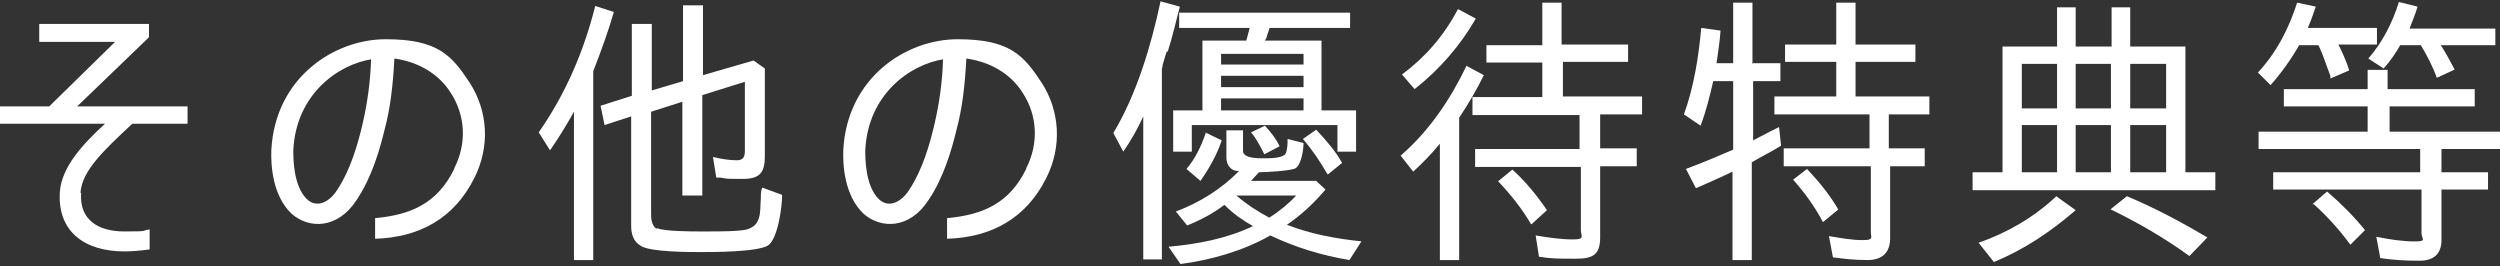
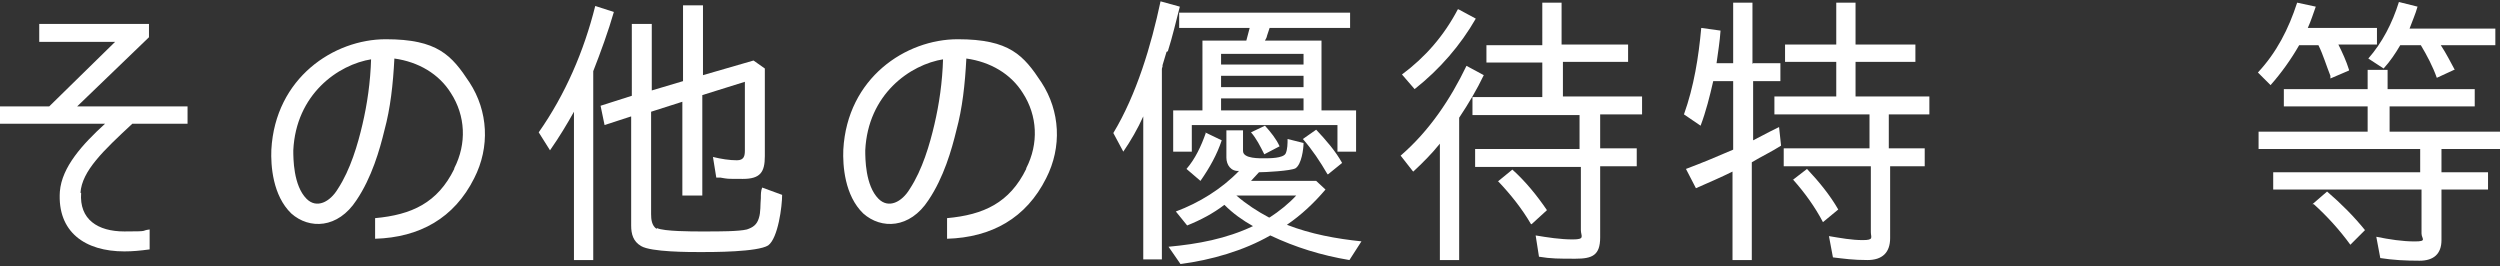
<svg xmlns="http://www.w3.org/2000/svg" id="_レイヤー_2" version="1.1" viewBox="0 0 375.9 40">
  <rect x="0" y="0" width="375.9" height="40" fill="#333333" stroke="none" />
  <defs>
    <style>
      .st0 {
        fill: #fff;
      }
    </style>
  </defs>
  <g id="text">
    <path class="st0" d="M12.2,29c-.3,4,2.5,5.8,6.5,5.8s2.3-.1,3.8-.3v3c-1.5.2-2.6.3-3.8.3-5.9,0-10.1-2.9-9.7-9,.3-3.7,3.4-7.1,6.8-10.2H0v-2.6h7.4l9.9-9.7H5.9v-2.7h16.5v2l-10.8,10.4h16.6v2.6h-8.3c-4.3,4-7.6,7.1-7.8,10.4Z" />
    <path class="st0" d="M68.3,25.3c1.9-3.7,1.7-7.9-.5-11.3-1.8-2.9-4.9-4.7-8.5-5.2-.2,3.9-.6,7.5-1.5,10.8-.7,2.9-1.9,7.1-4.2,10.5-2.8,4.3-7.1,4.4-9.8,2-2.8-2.7-3.1-7.2-3-9.6.6-10.8,9.4-16.6,17.2-16.6s9.9,2.4,12.6,6.5c2.8,4.3,3.1,9.7.7,14.4-3,6-8.2,8.9-14.9,9.1v-3.1c5.5-.5,9.4-2.3,11.9-7.4h0ZM55.9,8.9c-5.1.8-11.4,5.3-11.8,13.7,0,1.2,0,5.3,2,7.3,1.5,1.5,3.5.5,4.7-1.5,1.9-2.9,3-6.7,3.7-9.7.7-3,1.2-6.3,1.3-9.9h0Z" />
    <path class="st0" d="M82.7,22.6l-1.7-2.7c4-5.7,6.8-12.2,8.5-19l2.8.9c-.8,2.8-2,6.1-3.1,8.9v28.4h-2.9v-22.3c-1,1.8-2.2,3.8-3.6,5.8ZM98.8,34.3c1,.5,5.4.5,6.4.5h1c1.9,0,4.9,0,6.1-.3.9-.3,1.5-.7,1.8-1.7.3-.9.2-2,.3-3,0-.6,0-1.1.2-1.6l3,1.1c0,1.7-.6,6.5-2.1,7.6-1.6,1-8.3,1-10.1,1s-7.5,0-9-.9c-1.2-.7-1.5-1.8-1.5-3.1v-16.4l-4,1.3-.6-2.9,4.7-1.5h0V3.6h3v10l4.7-1.4h0V.8h3v10.5l7.6-2.2,1.7,1.2v13.2c0,2.4-.7,3.4-3.3,3.4s-2.2,0-3.4-.2c-.2,0-.4,0-.6,0l-.5-3.1c1.2.3,2.5.5,3.6.5s1.2-.7,1.2-1.5v-10.3l-6.4,2h0v15.1h-3v-14.1l-4.7,1.5h0v15.4c0,.8.1,1.7.8,2.2h0Z" />
    <path class="st0" d="M154.3,25.3c1.9-3.7,1.7-7.9-.5-11.3-1.8-2.9-4.9-4.7-8.5-5.2-.2,3.9-.6,7.5-1.5,10.8-.7,2.9-1.9,7.1-4.2,10.5-2.8,4.3-7.1,4.4-9.8,2-2.8-2.7-3.1-7.2-3-9.6.6-10.8,9.4-16.6,17.2-16.6s9.9,2.4,12.6,6.5c2.8,4.3,3.1,9.7.7,14.4-3,6-8.2,8.9-14.9,9.1v-3.1c5.5-.5,9.4-2.3,11.9-7.4h0ZM141.9,8.9c-5.1.8-11.4,5.3-11.8,13.7,0,1.2,0,5.3,2,7.3,1.5,1.5,3.5.5,4.7-1.5,1.9-2.9,3-6.7,3.7-9.7.7-3,1.2-6.3,1.3-9.9h0Z" />
    <path class="st0" d="M175.4,7.8l-.6,2s0,.2,0,.2c0,.1-.1.2-.1.4v28.6h-2.8v-21.5c-.8,1.8-1.9,3.7-3,5.3l-1.5-2.8c3.5-5.8,5.7-13.2,7.1-19.8l2.9.8c-.6,2.3-1.1,4.5-1.8,6.7h0ZM204.7,36.3l-1.8,2.8c-4.2-.7-8.1-1.9-11.9-3.7-4,2.3-8.9,3.7-13.5,4.3l-1.8-2.6c4.4-.4,8.7-1.2,12.7-3.1h0c-1.6-.9-3-1.9-4.3-3.2-1.7,1.3-3.6,2.3-5.6,3.1l-1.7-2.1c3.5-1.3,6.9-3.4,9.5-6.1-1.2.1-1.9-.9-1.9-2v-4.1h2.5v3.1c0,1.2,2.6,1.1,3.3,1.1s2.7,0,3.1-.7c.3-.6.3-1.6.3-2.2l2.4.6c0,.9-.3,3.2-1.2,3.8-.7.4-4.6.6-5.5.6l-1.2,1.3h9.8l1.4,1.3c-1.7,2-3.6,3.8-5.8,5.3h0c3.6,1.4,7.4,2.1,11.3,2.5h0ZM177.3,1.9h25.7v2.3h-12.1l-.4,1.2c0,.2-.2.5-.3.7h8.5v10.5h5.2v6.2h-2.8v-4h-21.9v4h-2.8v-6.2h4.4V6.1h6.6l.5-1.9h-10.6V1.9ZM181.2,19.9l2.5,1.2c-.7,2.1-1.8,4.1-3.2,6.1l-2.1-1.8c1.3-1.5,2.2-3.4,2.9-5.4ZM196,9.7v-1.6h-12.4v1.6h12.4ZM183.6,13.1h12.4v-1.7h-12.4v1.7ZM183.6,16.6h12.4v-1.8h-12.4v1.8ZM190.9,32.7c1.4-.9,2.9-2.1,4-3.3h-9c1.5,1.3,3.2,2.4,4.9,3.3ZM188.1,19.9l2.1-1c.9,1,1.7,2,2.2,3.1l-2.3,1.2h0c-.6-1.2-1.2-2.4-2-3.3h0ZM201.8,24.5l-2.1,1.7h-.1c-1.1-1.9-2.3-3.7-3.7-5.3l2-1.4c1.5,1.6,2.9,3.2,3.9,5Z" />
    <path class="st0" d="M212.4,25.7l-1.8-2.3c4.3-3.7,7.5-8.5,9.9-13.5l2.6,1.4c-1,2.1-2.3,4.3-3.7,6.4v21.4h-2.9v-17.5c-1.2,1.5-2.6,2.9-4,4.2h0ZM219.3,1.4l2.6,1.4c-2.3,4-5.4,7.6-9.2,10.6l-1.9-2.2c3.5-2.6,6.3-5.8,8.4-9.8h0ZM244.8,6.7v2.6h-9.8v5.2h11.9v2.7h-6.3v5.1h5.5v2.7h-5.5v10.7c0,2.7-1.2,3.2-3.7,3.2s-3.7,0-5.5-.3l-.5-3.2c1.8.3,3.7.6,5.6.6s1.2-.5,1.2-1.4v-9.5h-15.9v-2.7h15.7v-5.1h-16.1v-2.7h10.5v-5.2h-8.4v-2.6h8.4V.4h2.9v6.3s9.8,0,9.8,0ZM225.2,27.3l2.2-1.8c2,1.8,3.7,3.9,5.2,6.1l-2.3,2.1h-.1c-1.4-2.4-3.1-4.5-4.9-6.4Z" />
    <path class="st0" d="M263.6,9.5h4.1v2.7h-4.1v8.9l2.5-1.3,1.4-.7.3,2.8c-1.4.9-2.9,1.6-4.4,2.5h0v14.7h-2.9v-13.3c-1.8.9-3.7,1.7-5.5,2.5l-1.5-2.9c2.4-.9,4.8-1.9,7.1-2.9h0v-10.3h-3c-.5,2.2-1.1,4.6-1.9,6.7l-2.5-1.7c1.5-4.2,2.2-8.6,2.6-13l2.9.4c-.1,1.6-.4,3.4-.6,4.9h2.5V.4h2.9s0,9.2,0,9.2ZM288,6.7v2.6h-9v5.2h11.1v2.7h-6.1v5.1h5.4v2.7h-5.2v10.8c0,2.2-1.2,3.3-3.4,3.3s-3.5-.2-5.2-.4l-.6-3.2c1.8.3,3.4.6,5.1.6s1.2-.4,1.2-1.2v-9.9h-13.1v-2.7h12.9v-5.1h-14.3v-2.7h9.3v-5.2h-7.7v-2.6h7.7V.4h2.9v6.3s9,0,9,0ZM269.5,27.1l2.2-1.7c1.8,1.9,3.5,4,4.7,6.1l-2.3,1.9h0c-1.2-2.3-2.8-4.5-4.5-6.4Z" />
-     <path class="st0" d="M317.5,7V1.1h2.8v5.9h8.3v18.9h4.5v2.7h-36.5v-2.7h4.5V7h8.2V1.1h2.8v5.9h5.3ZM309.3,29.6l2.8,2c-3.7,3.2-7.7,5.9-12.3,7.8l-2.3-2.9h0c4.3-1.5,8.3-3.8,11.7-7ZM304,9.6v6.7h5.3v-6.7h-5.3ZM304,18.8v7.1h5.3v-7.1h-5.3ZM312.1,9.6v6.7h5.3v-6.7h-5.3ZM312.1,18.8v7.1h5.3v-7.1h-5.3ZM317.3,31.5l2.5-2c4.3,1.8,8.2,3.9,12.1,6.2l-2.7,2.8h0c-3.7-2.7-7.7-5-11.8-7h0ZM325.7,16.3v-6.7h-5.4v6.7s5.4,0,5.4,0ZM325.7,25.9v-7.1h-5.4v7.1h5.4Z" />
    <path class="st0" d="M353.2,10.6l-2.8,1.2v-.4c-.6-1.5-1.1-3.2-1.8-4.6h-2.9c-1.2,2.1-2.7,4.2-4.3,6l-1.9-1.9c2.8-3,4.6-6.5,5.9-10.5l2.8.6c-.4,1.1-.7,2.1-1.2,3.2h10.4v2.5h-5.8c.6,1.2,1.2,2.5,1.6,3.8ZM372.1,13.4v2.6h-12.8v3.8h16.6v2.6h-8.8v3.5h7v2.6h-7v7.6c0,2.1-1.2,3.1-3.3,3.1s-4-.1-5.9-.4l-.6-3.2c2,.4,3.9.7,5.8.7s1-.4,1-1.2v-6.6h-22.3v-2.6h22.1v-3.5h-24.3v-2.6h16.4v-3.8h-12.6v-2.6h12.6v-2.9h3v2.9s12.8,0,12.8,0ZM347.7,30.7l2.2-1.9c2.1,1.8,4,3.7,5.7,5.8l-2.2,2.2h0c-1.6-2.2-3.5-4.3-5.5-6.1ZM369,10.5l-2.6,1.2c-.6-1.7-1.5-3.4-2.4-4.9h-3.1c-.7,1.2-1.5,2.4-2.5,3.5l-2.3-1.5c2.1-2.4,3.6-5.3,4.6-8.5l2.8.7c-.3,1.1-.8,2.2-1.2,3.3h12.9v2.5h-8.2c.8,1.2,1.5,2.6,2.1,3.7Z" />
  </g>
</svg>